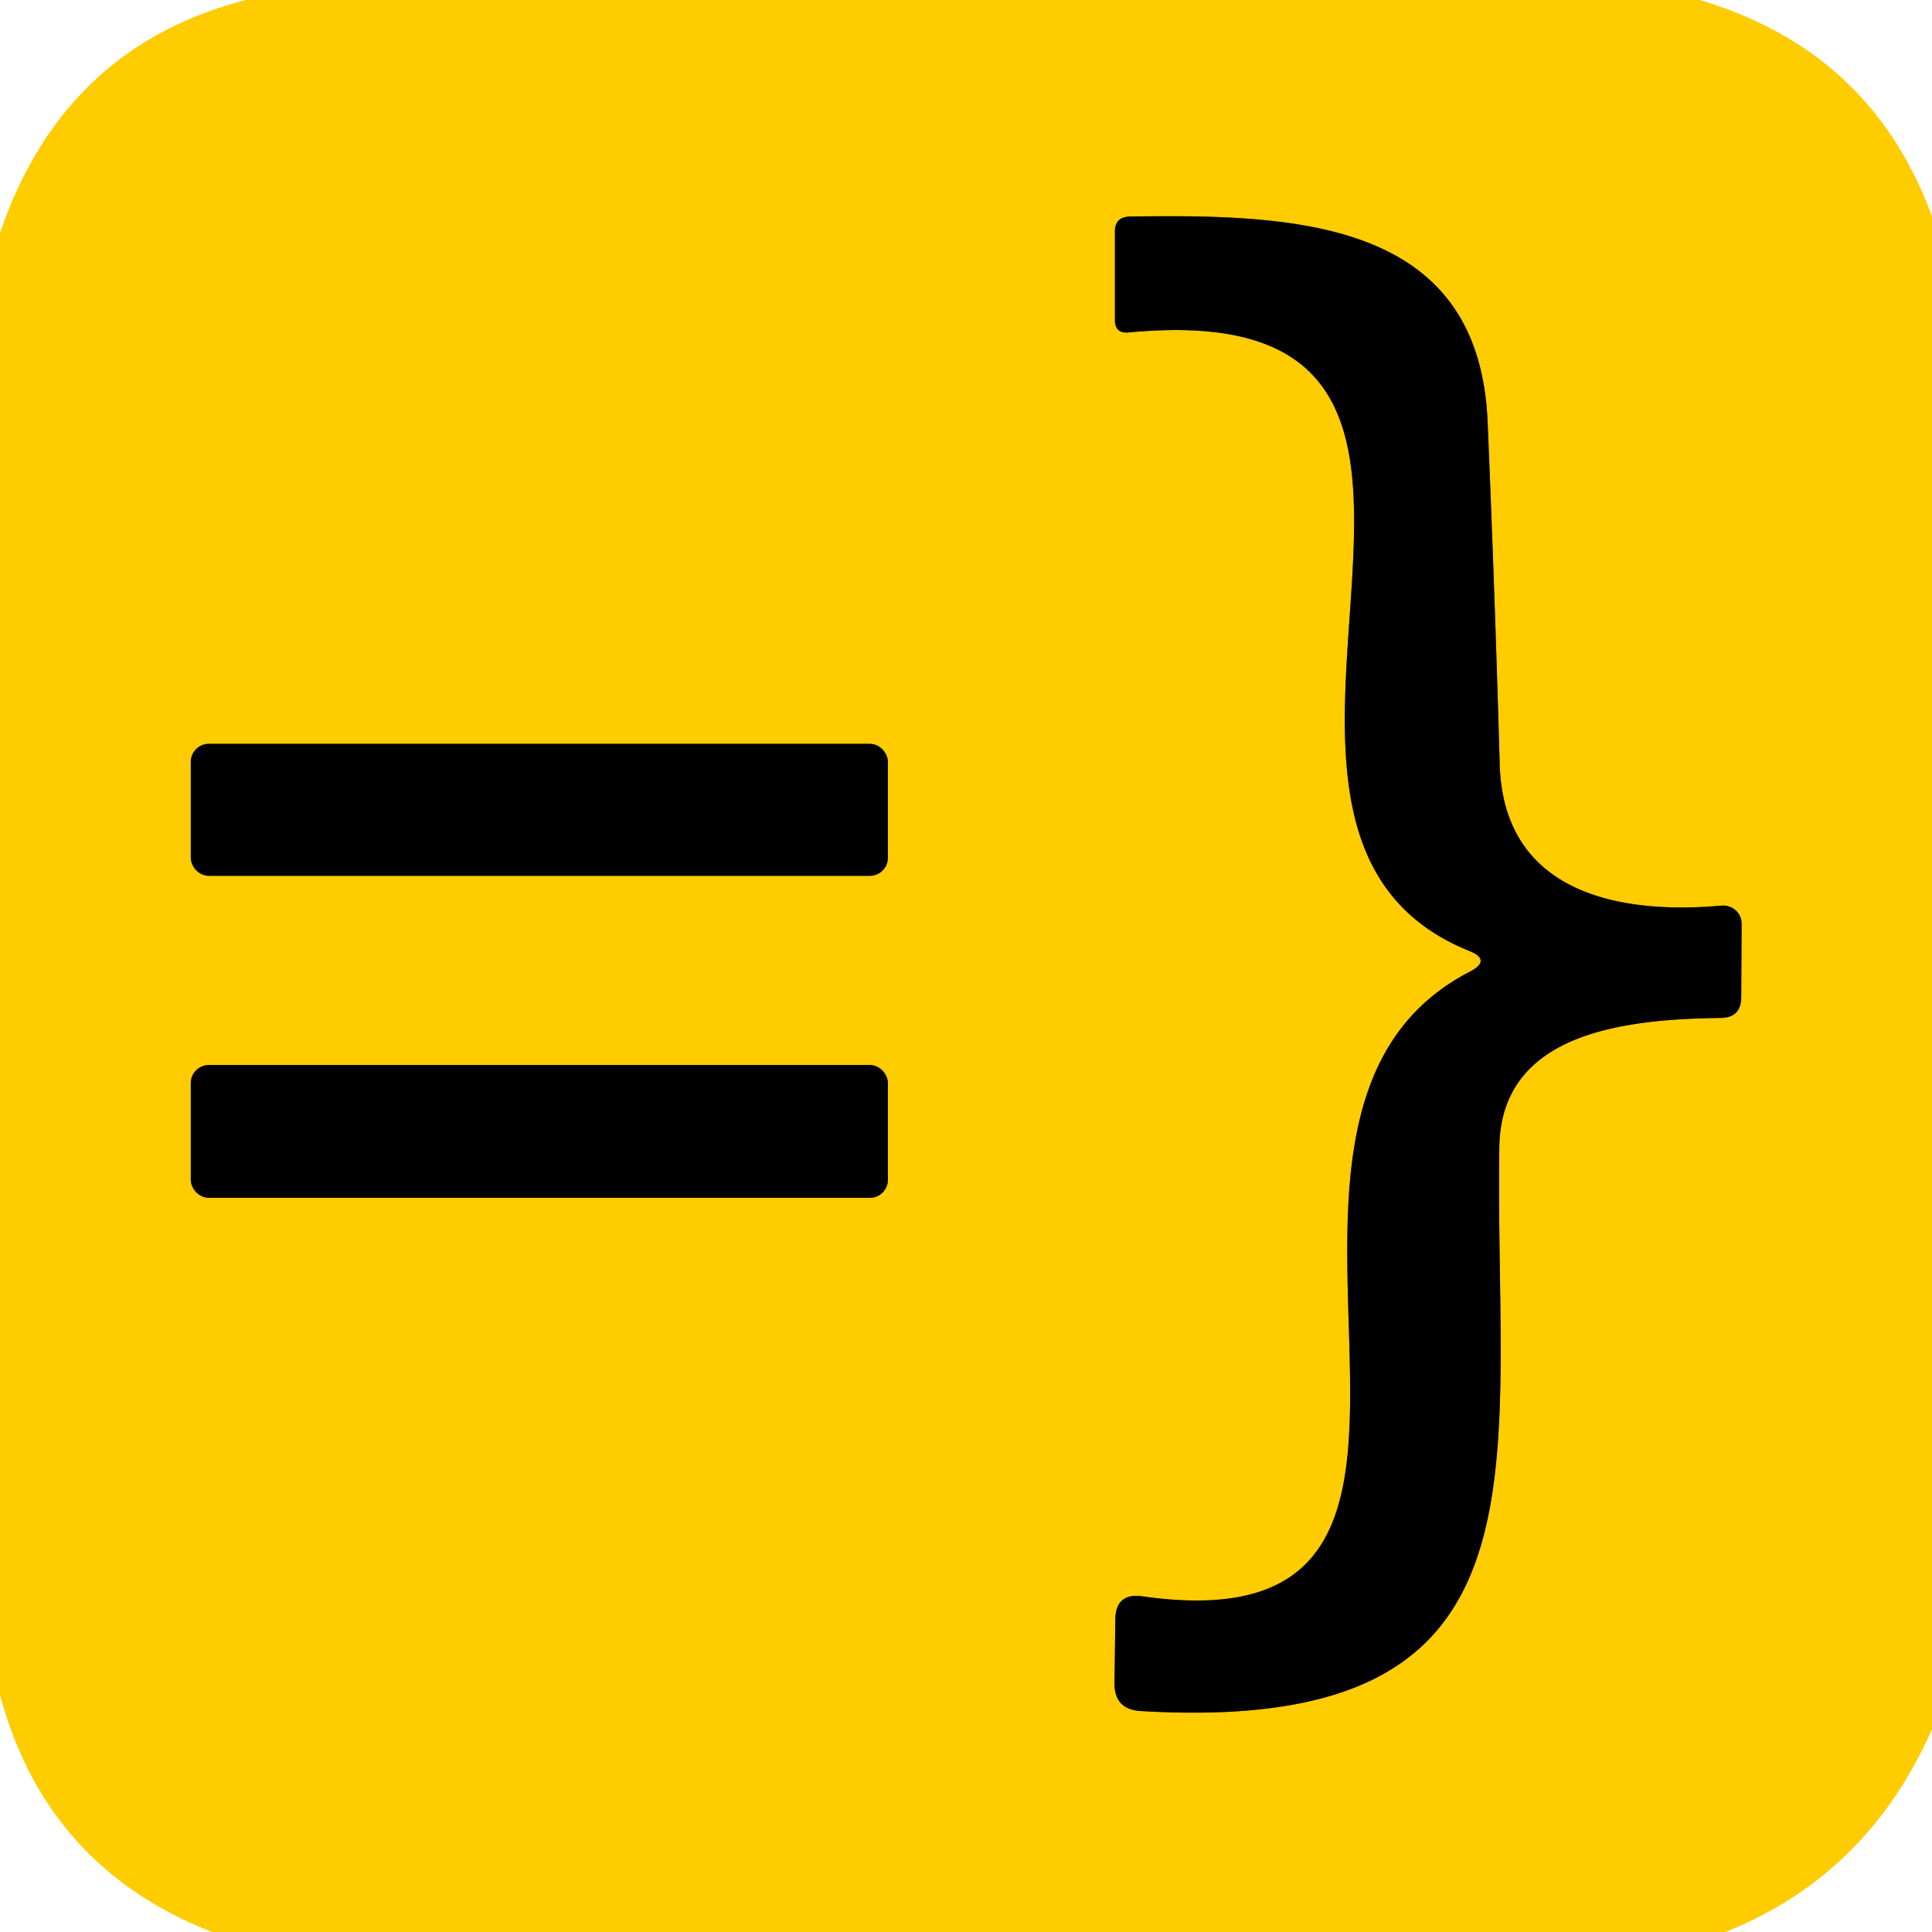
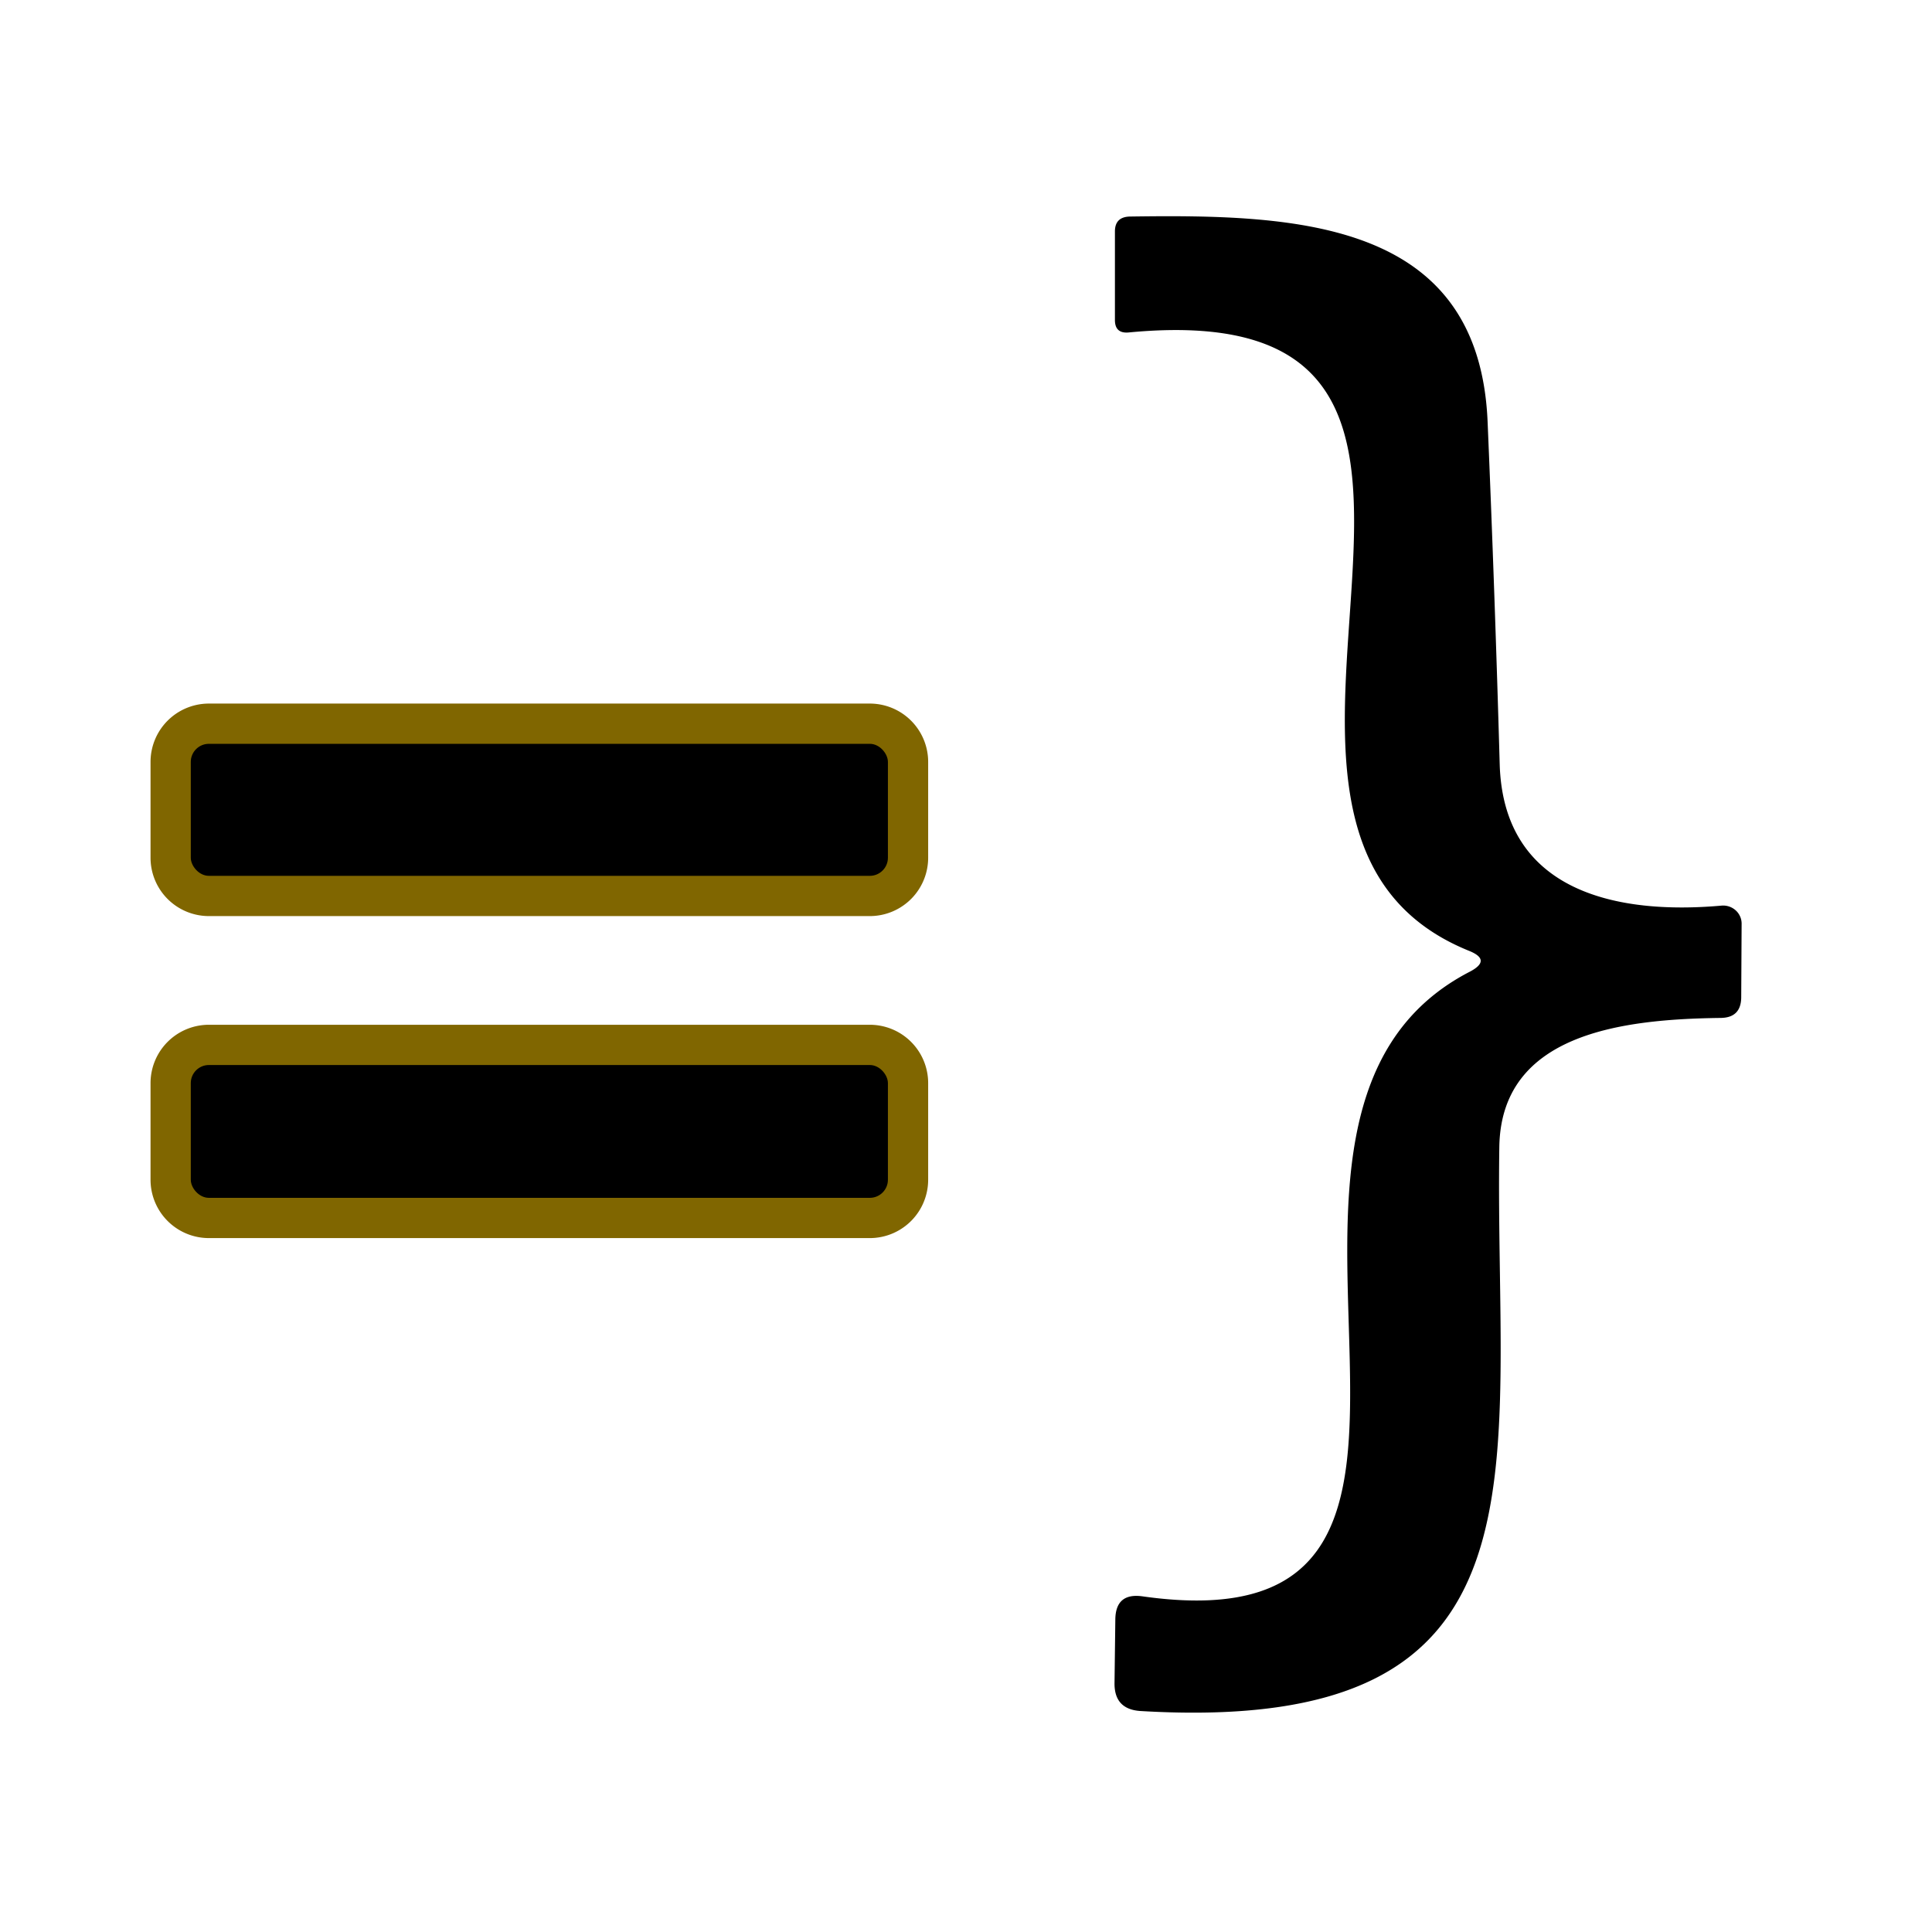
<svg xmlns="http://www.w3.org/2000/svg" version="1.1" viewBox="0.00 0.00 48.00 48.00">
  <g fill="none" stroke-linecap="butt" stroke-width="2.00">
-     <path d="M 36.52 24.14&#10;  C 29.50 27.76 38.29 41.07 28.38 39.66&#10;  Q 27.72 39.57 27.71 40.23&#10;  L 27.69 41.81&#10;  Q 27.68 42.47 28.34 42.51&#10;  C 38.81 43.13 37.13 36.56 37.25 28.50&#10;  C 37.29 25.67 40.31 25.32 42.76 25.29&#10;  Q 43.25 25.28 43.26 24.79&#10;  L 43.27 22.96&#10;  A 0.46 0.45 -2.3 0 0 42.77 22.50&#10;  C 40.19 22.73 37.36 22.17 37.26 19.00&#10;  Q 37.14 14.75 36.96 10.50&#10;  C 36.76 5.47 32.22 5.32 28.07 5.38&#10;  Q 27.70 5.39 27.70 5.75&#10;  L 27.70 7.95&#10;  Q 27.70 8.29 28.04 8.26&#10;  C 39.11 7.20 28.96 20.56 36.49 23.62&#10;  Q 37.07 23.85 36.52 24.14" stroke="#806600" />
    <path d="M 22.06 18.93&#10;  A 0.45 0.45 0.0 0 0 21.61 18.48&#10;  L 5.19 18.48&#10;  A 0.45 0.45 0.0 0 0 4.74 18.93&#10;  L 4.74 21.31&#10;  A 0.45 0.45 0.0 0 0 5.19 21.76&#10;  L 21.61 21.76&#10;  A 0.45 0.45 0.0 0 0 22.06 21.31&#10;  L 22.06 18.93" stroke="#806600" />
    <path d="M 22.06 26.91&#10;  A 0.45 0.45 0.0 0 0 21.61 26.46&#10;  L 5.19 26.46&#10;  A 0.45 0.45 0.0 0 0 4.74 26.91&#10;  L 4.74 29.31&#10;  A 0.45 0.45 0.0 0 0 5.19 29.76&#10;  L 21.61 29.76&#10;  A 0.45 0.45 0.0 0 0 22.06 29.31&#10;  L 22.06 26.91" stroke="#806600" />
  </g>
-   <path d="M 6.11 0.00&#10;  L 42.23 0.00&#10;  Q 46.50 1.27 48.00 5.38&#10;  L 48.00 42.96&#10;  Q 46.40 46.59 42.87 48.00&#10;  L 5.27 48.00&#10;  Q 1.15 46.39 0.00 42.11&#10;  L 0.00 5.79&#10;  Q 1.57 1.17 6.11 0.00&#10;  Z&#10;  M 36.52 24.14&#10;  C 29.50 27.76 38.29 41.07 28.38 39.66&#10;  Q 27.72 39.57 27.71 40.23&#10;  L 27.69 41.81&#10;  Q 27.68 42.47 28.34 42.51&#10;  C 38.81 43.13 37.13 36.56 37.25 28.50&#10;  C 37.29 25.67 40.31 25.32 42.76 25.29&#10;  Q 43.25 25.28 43.26 24.79&#10;  L 43.27 22.96&#10;  A 0.46 0.45 -2.3 0 0 42.77 22.50&#10;  C 40.19 22.73 37.36 22.17 37.26 19.00&#10;  Q 37.14 14.75 36.96 10.50&#10;  C 36.76 5.47 32.22 5.32 28.07 5.38&#10;  Q 27.70 5.39 27.70 5.75&#10;  L 27.70 7.95&#10;  Q 27.70 8.29 28.04 8.26&#10;  C 39.11 7.20 28.96 20.56 36.49 23.62&#10;  Q 37.07 23.85 36.52 24.14&#10;  Z&#10;  M 22.06 18.93&#10;  A 0.45 0.45 0.0 0 0 21.61 18.48&#10;  L 5.19 18.48&#10;  A 0.45 0.45 0.0 0 0 4.74 18.93&#10;  L 4.74 21.31&#10;  A 0.45 0.45 0.0 0 0 5.19 21.76&#10;  L 21.61 21.76&#10;  A 0.45 0.45 0.0 0 0 22.06 21.31&#10;  L 22.06 18.93&#10;  Z&#10;  M 22.06 26.91&#10;  A 0.45 0.45 0.0 0 0 21.61 26.46&#10;  L 5.19 26.46&#10;  A 0.45 0.45 0.0 0 0 4.74 26.91&#10;  L 4.74 29.31&#10;  A 0.45 0.45 0.0 0 0 5.19 29.76&#10;  L 21.61 29.76&#10;  A 0.45 0.45 0.0 0 0 22.06 29.31&#10;  L 22.06 26.91&#10;  Z" fill="#ffcc00" />
  <path d="M 36.49 23.62&#10;  C 28.96 20.56 39.11 7.20 28.04 8.26&#10;  Q 27.70 8.29 27.70 7.95&#10;  L 27.70 5.75&#10;  Q 27.70 5.39 28.07 5.38&#10;  C 32.22 5.32 36.76 5.47 36.96 10.50&#10;  Q 37.14 14.75 37.26 19.00&#10;  C 37.36 22.17 40.19 22.73 42.77 22.50&#10;  A 0.46 0.45 -2.3 0 1 43.27 22.96&#10;  L 43.26 24.79&#10;  Q 43.25 25.28 42.76 25.29&#10;  C 40.31 25.32 37.29 25.67 37.25 28.50&#10;  C 37.13 36.56 38.81 43.13 28.34 42.51&#10;  Q 27.68 42.47 27.69 41.81&#10;  L 27.71 40.23&#10;  Q 27.72 39.57 28.38 39.66&#10;  C 38.29 41.07 29.50 27.76 36.52 24.14&#10;  Q 37.07 23.85 36.49 23.62&#10;  Z" fill="#000000" />
  <rect fill="#000000" height="3.28" rx="0.45" width="17.32" x="4.74" y="18.48" />
  <rect fill="#000000" height="3.30" rx="0.45" width="17.32" x="4.74" y="26.46" />
</svg>